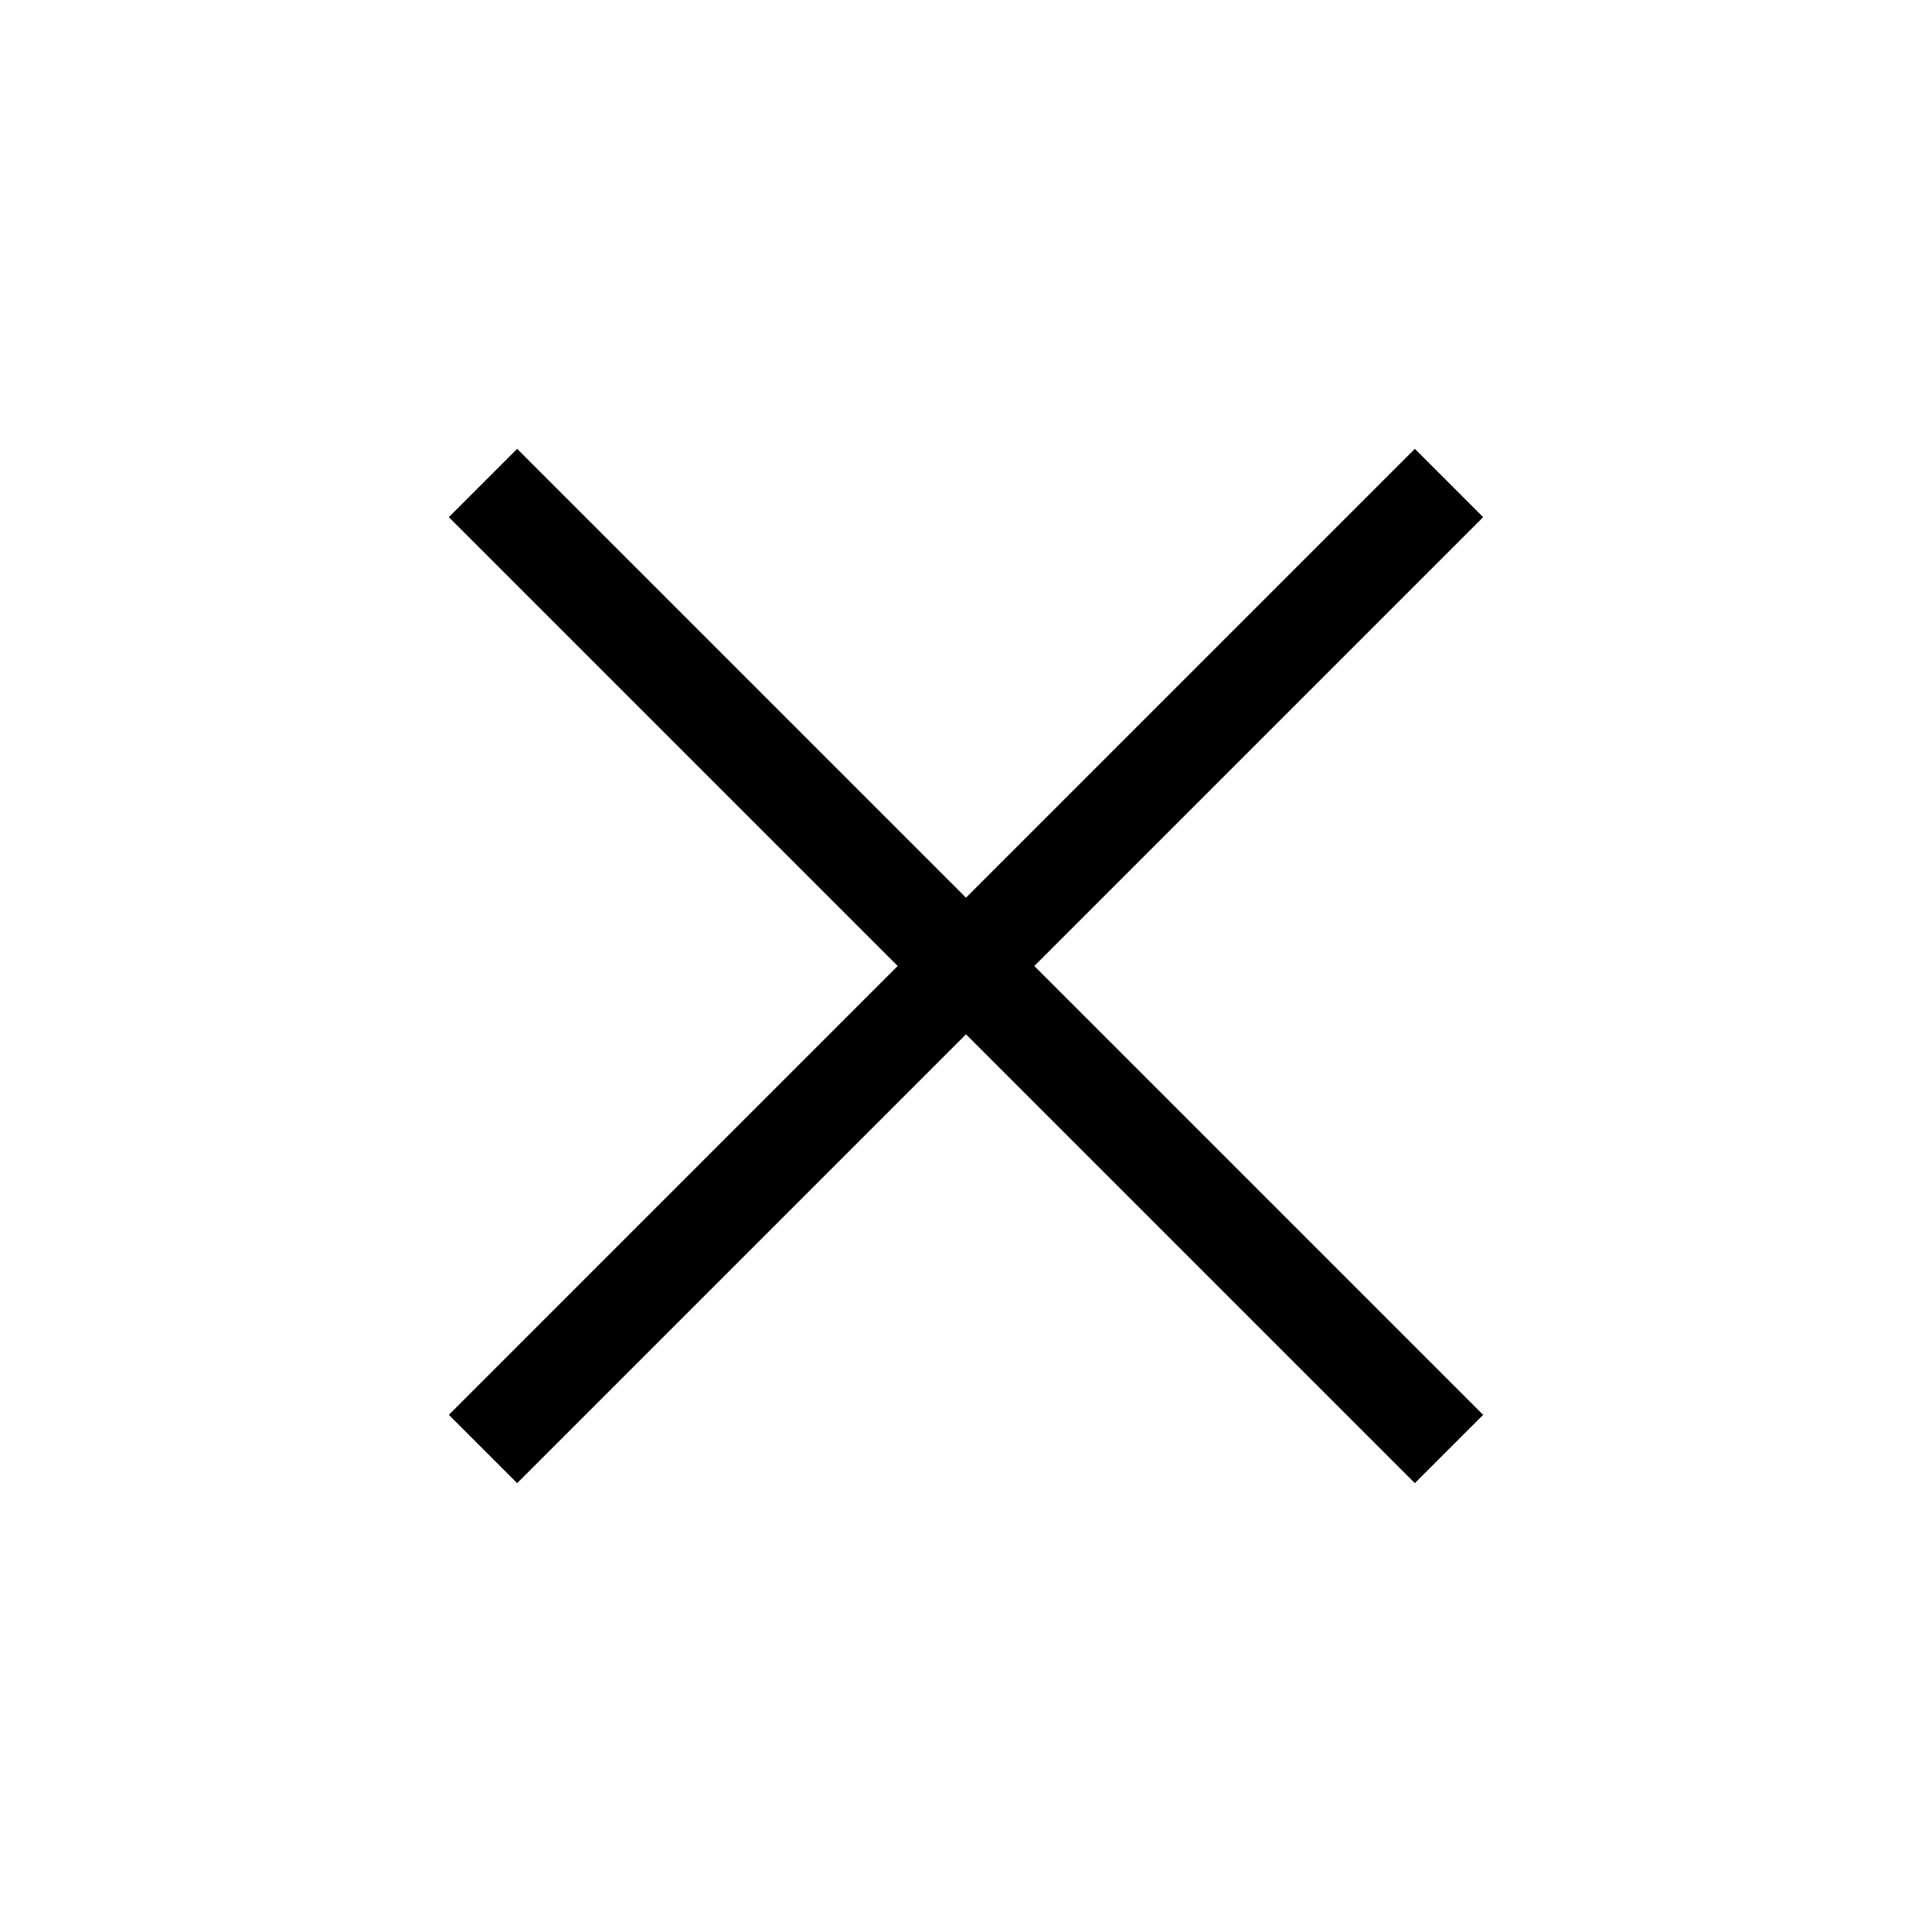
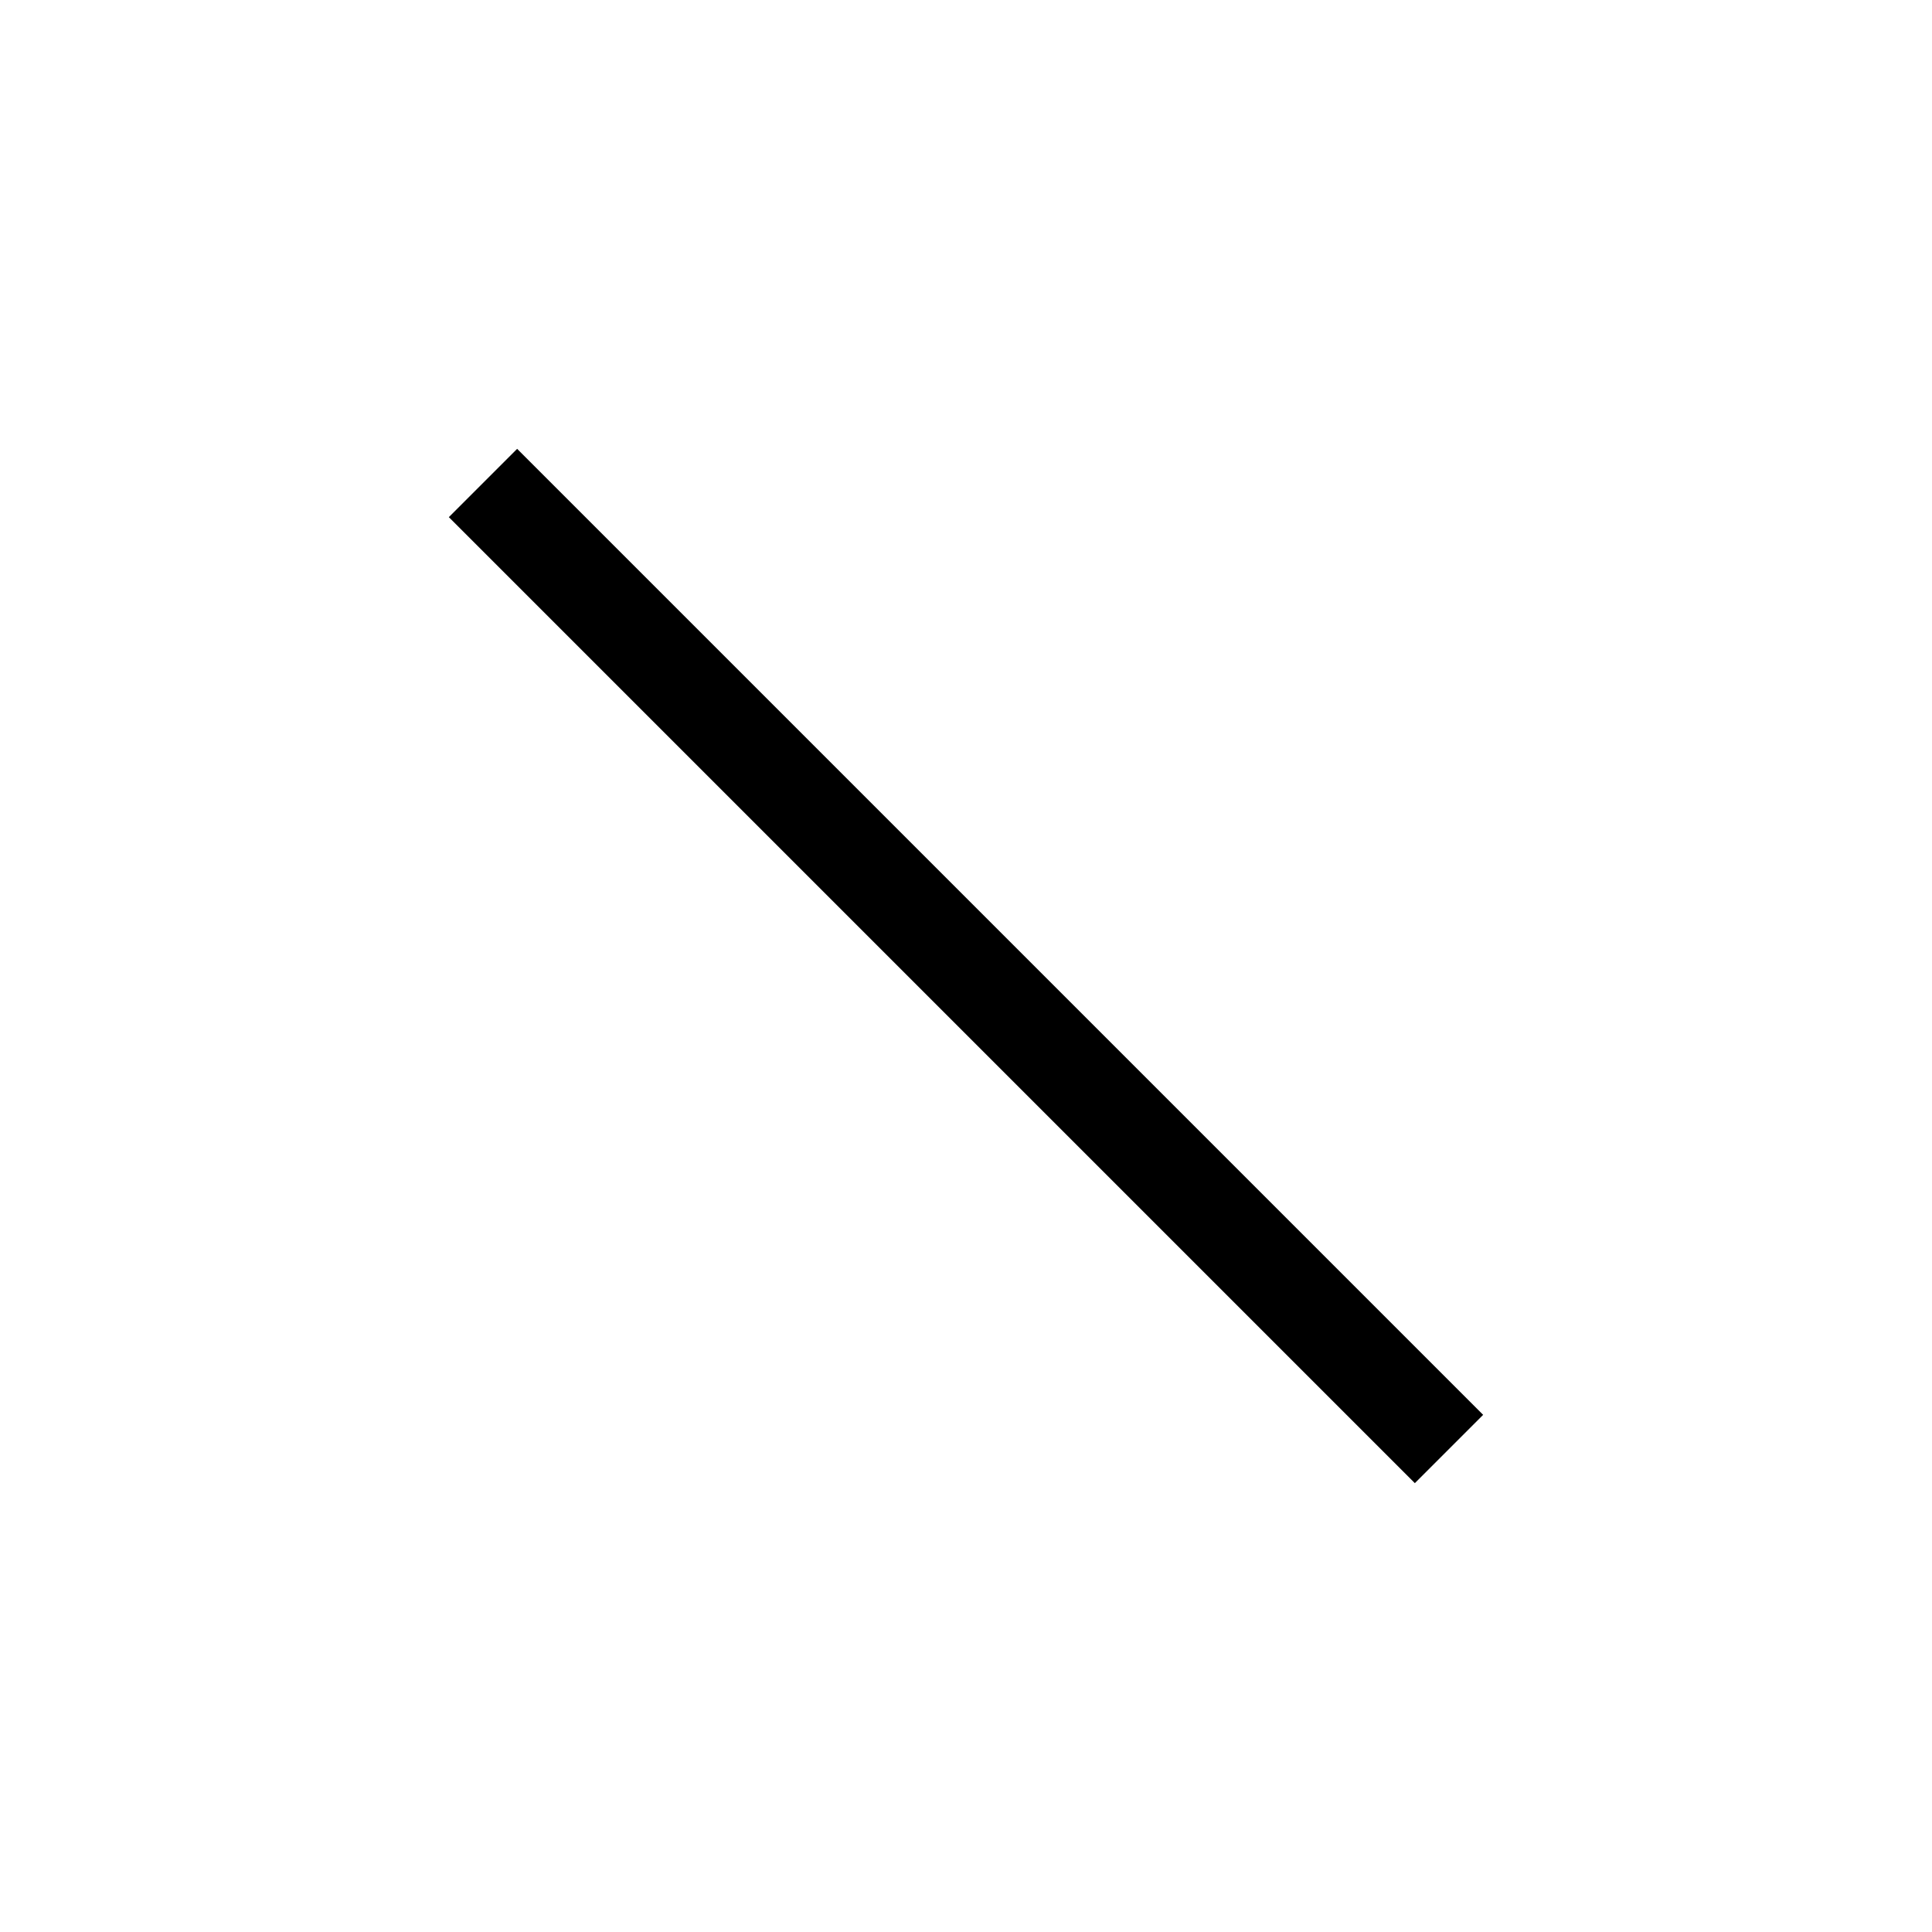
<svg xmlns="http://www.w3.org/2000/svg" width="20" height="20" viewBox="0 0 20 20" fill="none">
  <g id="Frame 117">
    <path id="Vector 689" d="M5 5L15 15" stroke="black" />
-     <path id="Vector 690" d="M15 5L5 15" stroke="black" />
  </g>
</svg>